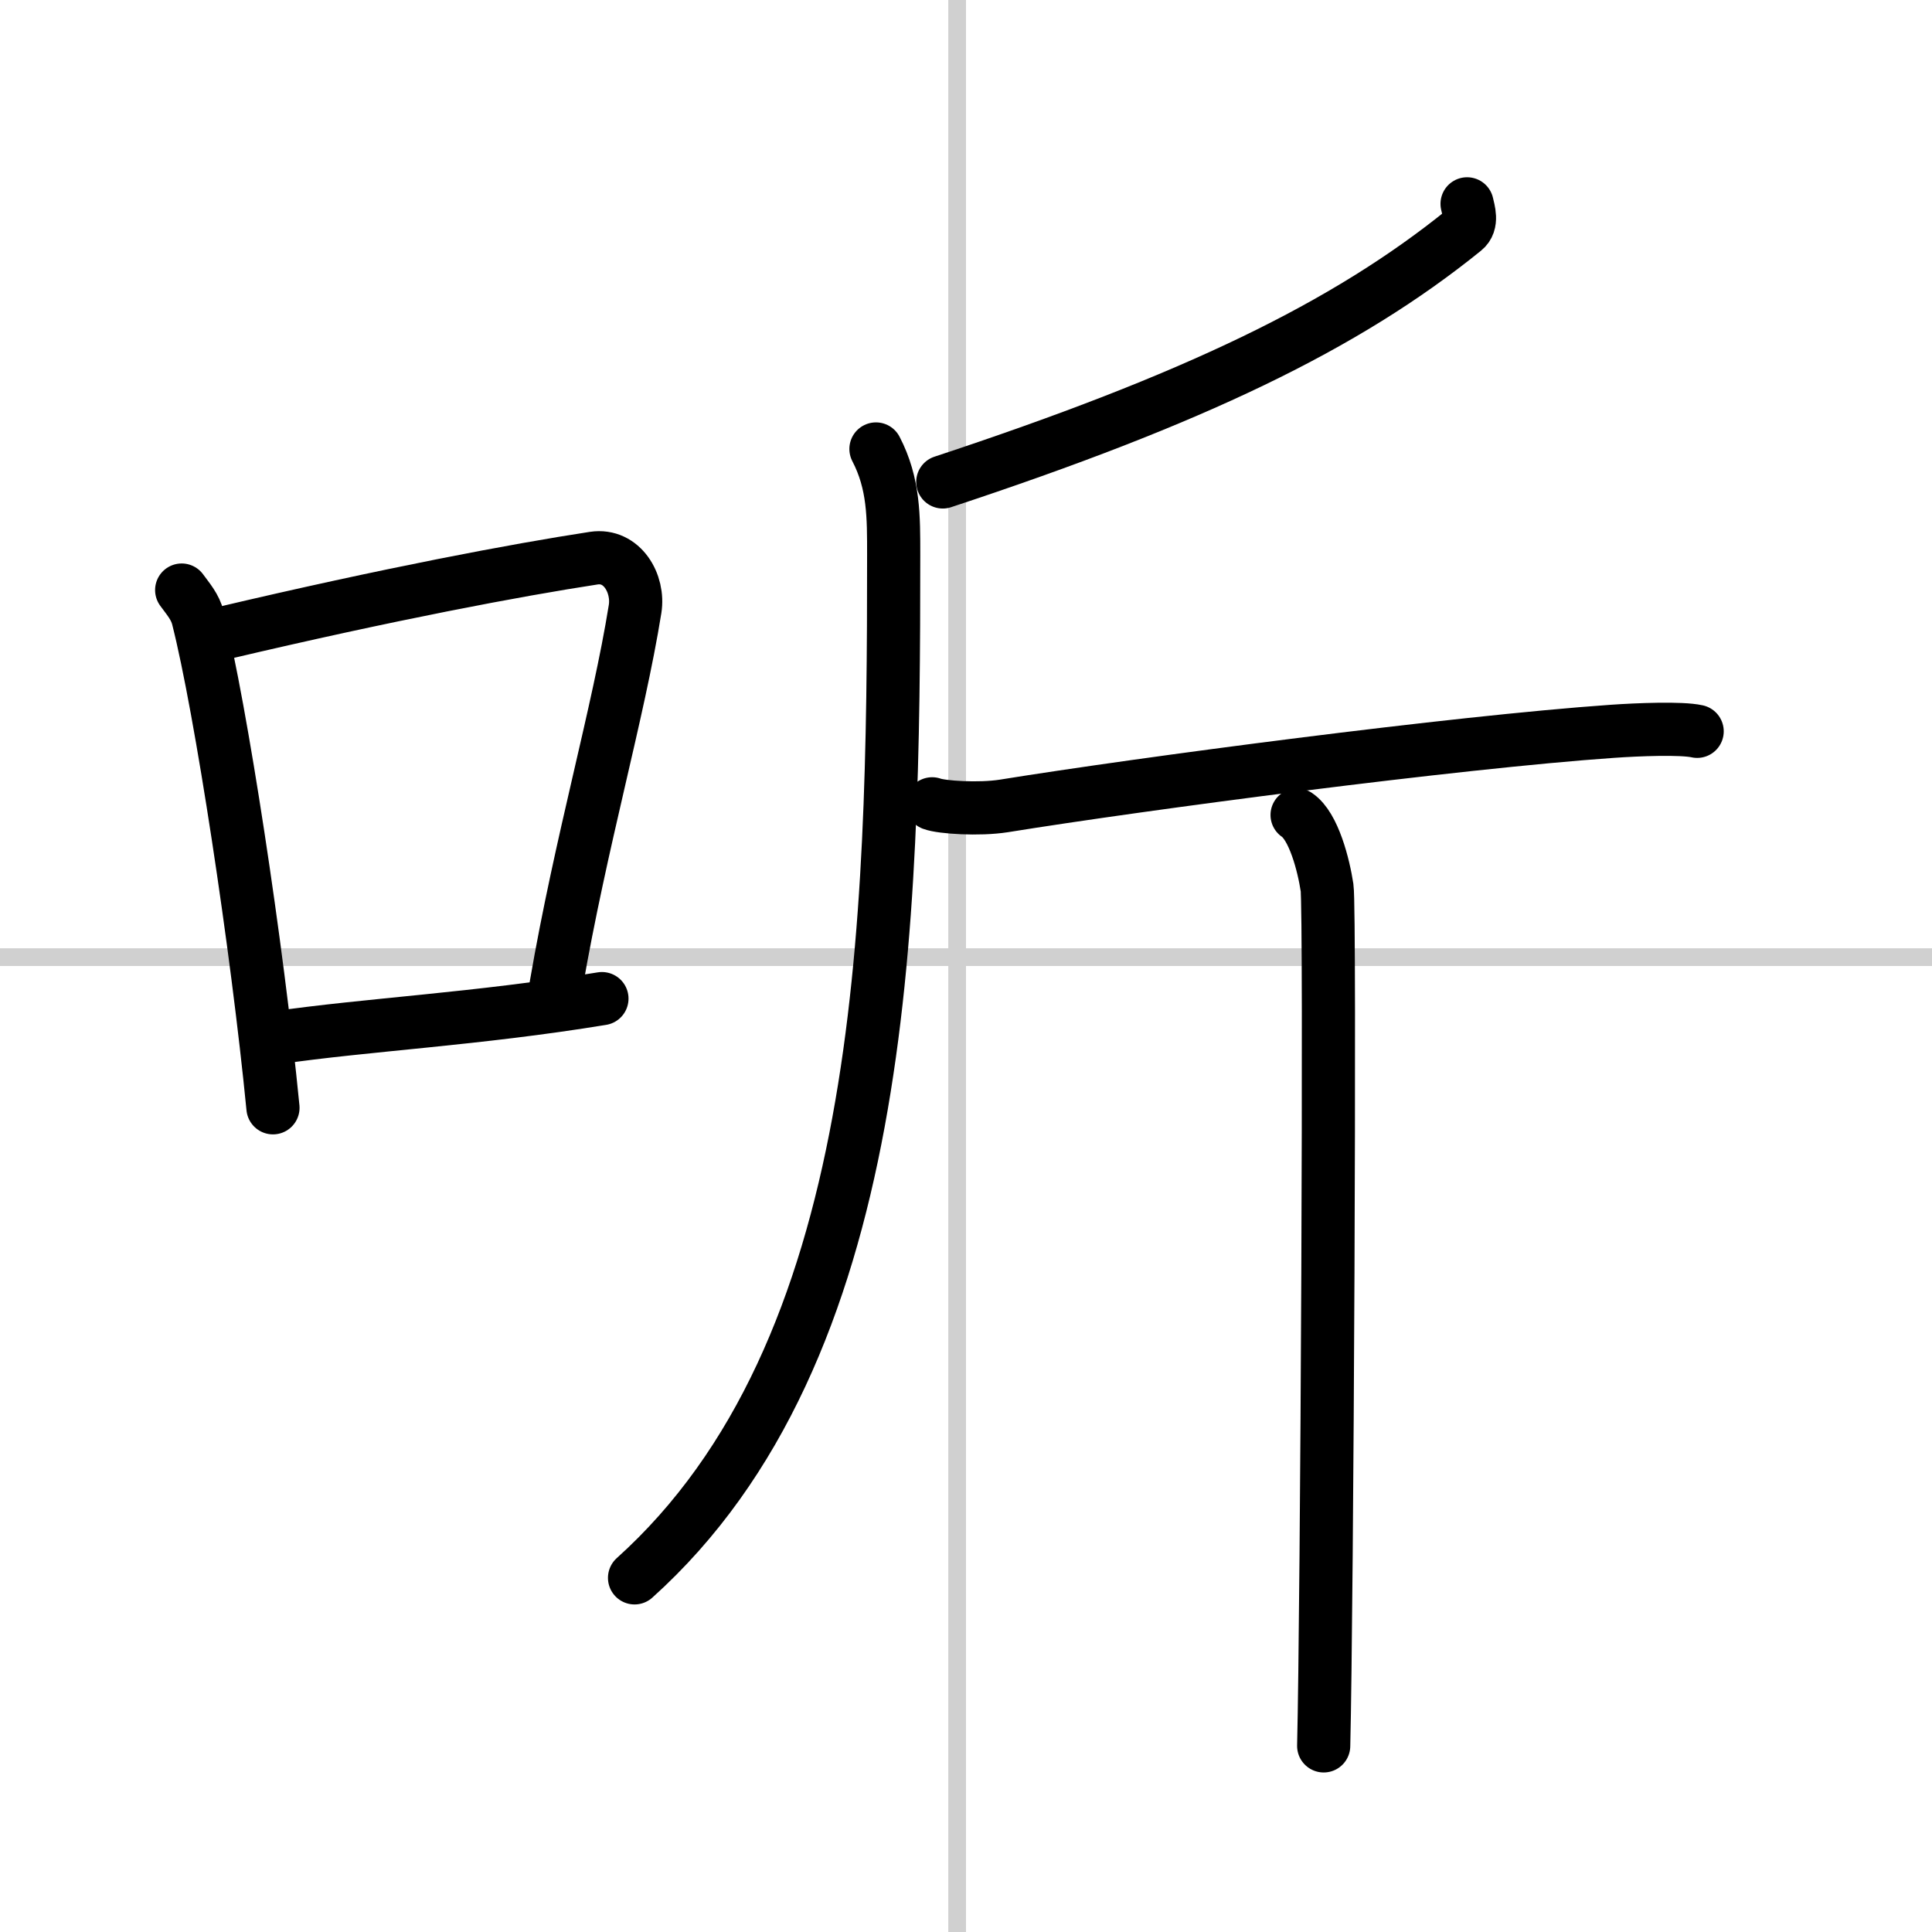
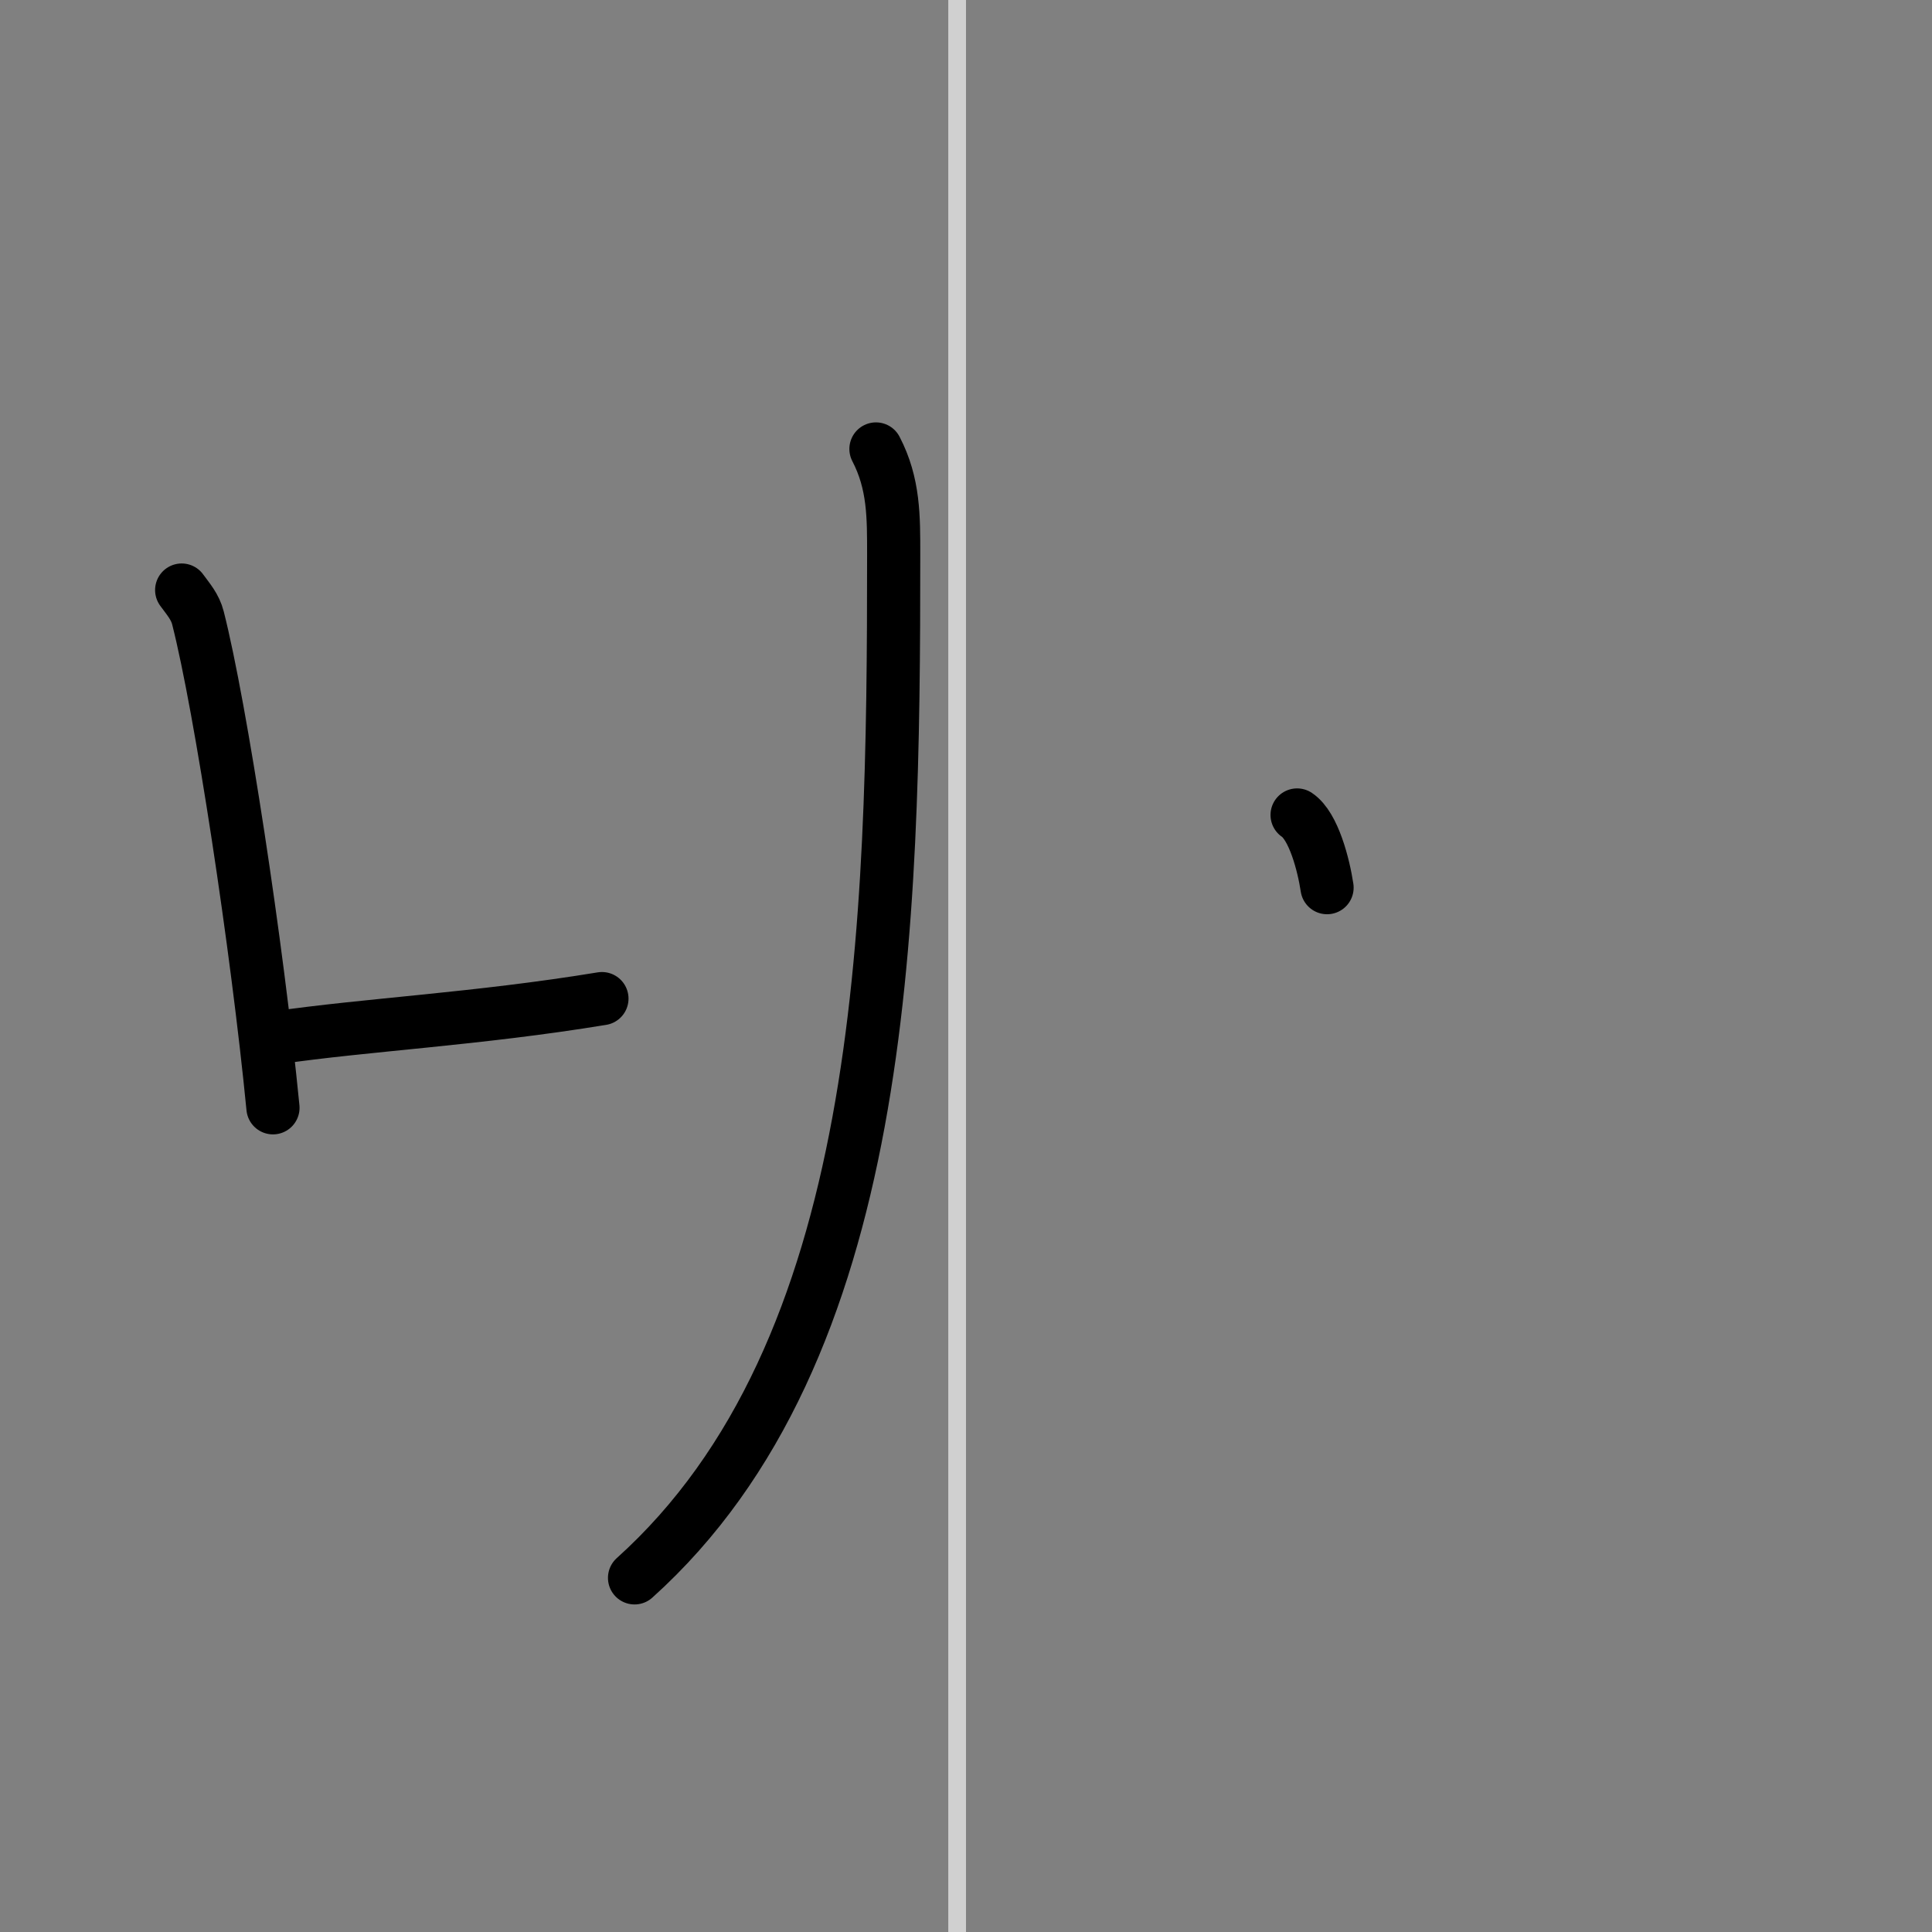
<svg xmlns="http://www.w3.org/2000/svg" width="400" height="400" viewBox="0 0 109 109">
  <rect x="0" y="0" width="109" height="109" fill="#808080" stroke="none" />
  <g fill="none" stroke="#000" stroke-linecap="round" stroke-linejoin="round" stroke-width="3">
-     <rect width="100%" height="100%" fill="#fff" stroke="#fff" />
    <line x1="54" x2="54" y2="109" stroke="#d0d0d0" stroke-width="1" />
-     <line x2="109" y1="54" y2="54" stroke="#d0d0d0" stroke-width="1" />
    <path d="m10.25 33.29c0.37 0.51 0.76 0.94 0.92 1.58 1.29 5.07 3.34 18.54 4.23 27.63" />
-     <path d="m12.58 35.72c9.42-2.22 16.55-3.56 20.92-4.23 1.6-0.24 2.56 1.44 2.33 2.87-0.95 5.92-3.05 13.07-4.46 21.25" />
    <path d="m15.57 58.55c5.14-0.75 11.33-1.05 18.39-2.21" />
-     <path d="m82.77 11.5c0.08 0.37 0.33 1.09-0.16 1.48-6.71 5.43-15.28 9.54-29.42 14.21" />
    <path d="m49.42 25.33c1.02 1.96 1 3.84 1 5.98 0 21.16-0.42 44.94-14.62 57.71" />
-     <path d="m52.59 45.35c0.53 0.2 2.63 0.34 4.04 0.12 7.81-1.26 25.44-3.59 34.33-4.21 1.43-0.1 3.9-0.2 4.79 0" />
-     <path d="m73.18 45.98c0.94 0.63 1.5 2.84 1.69 4.1s0 40.54-0.19 48.42" />
+     <path d="m73.18 45.98c0.94 0.63 1.5 2.84 1.69 4.1" />
  </g>
</svg>